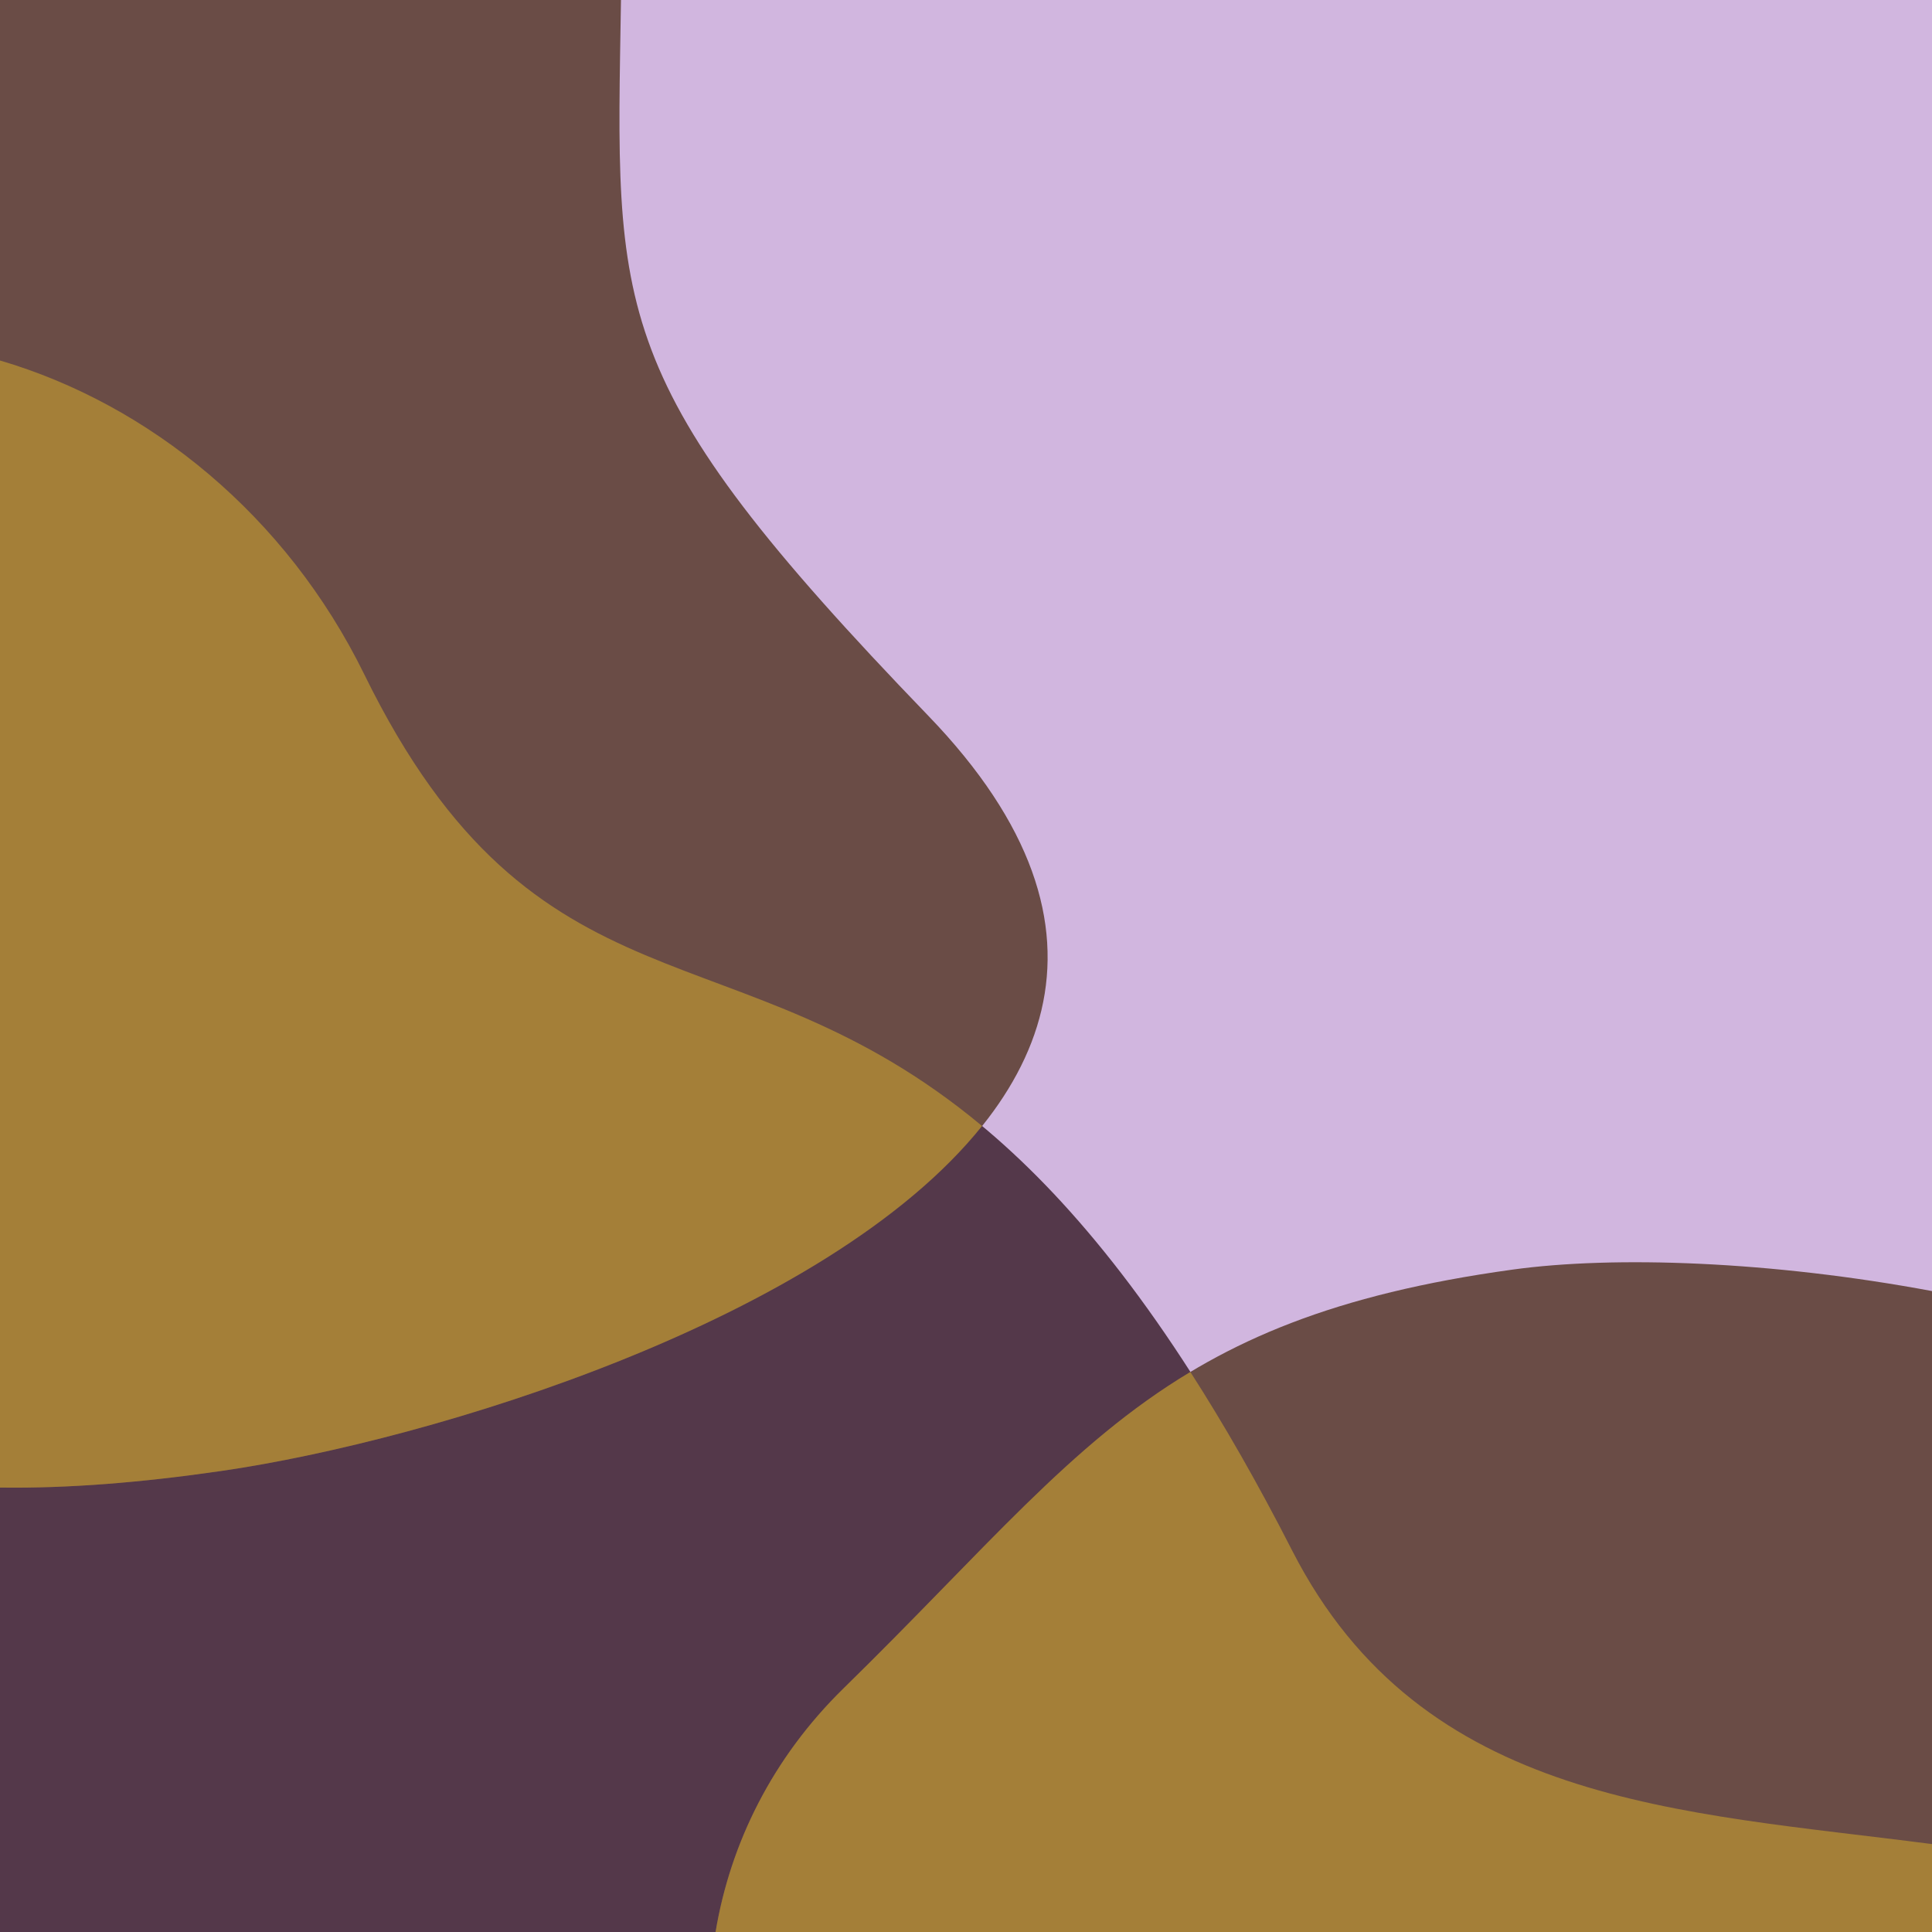
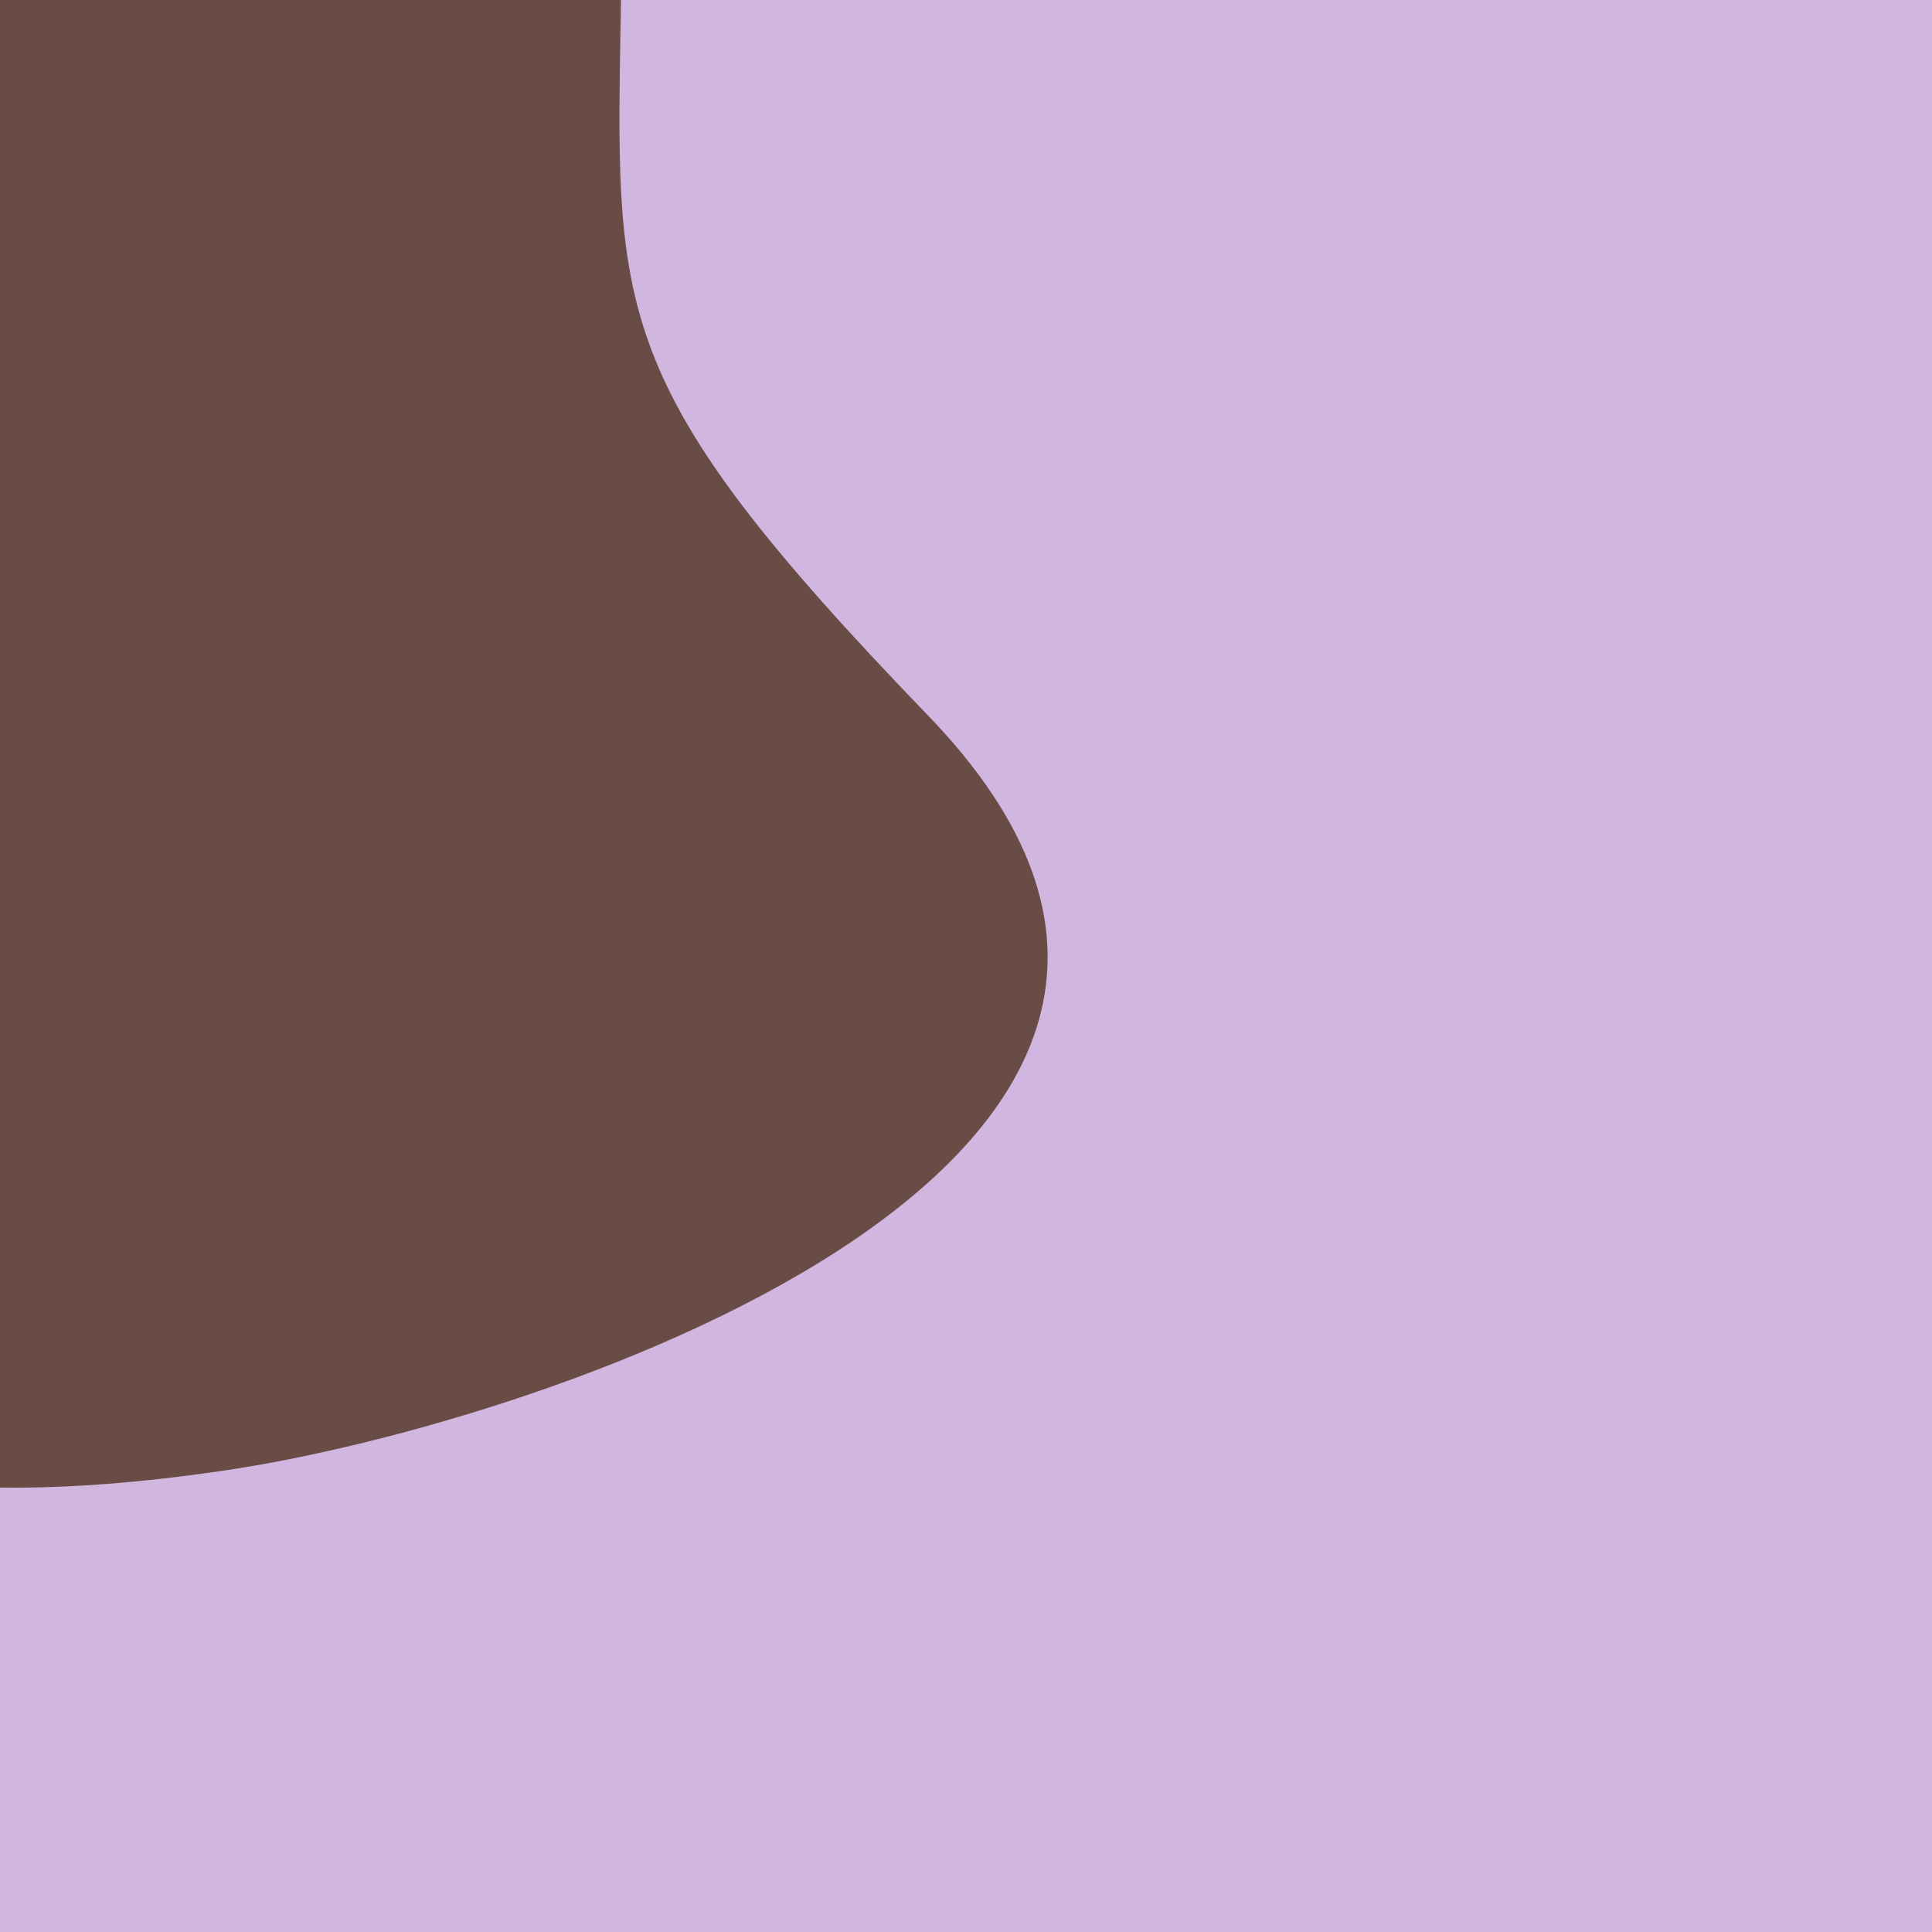
<svg xmlns="http://www.w3.org/2000/svg" fill="#000000" height="240" preserveAspectRatio="xMidYMid meet" version="1" viewBox="-0.0 0.0 240.0 240.0" width="240" zoomAndPan="magnify">
  <g clip-rule="evenodd" fill-rule="evenodd">
    <g id="change1_1">
      <path d="M240 0L240 240 0 240 0 0 240 0z" fill="#d1b6df" />
    </g>
    <g id="change2_1">
-       <path d="M240,229.08c-31.21-4.08-63.31-4.81-79.48-36.46 C110.9,95.5,75,144.49,45.28,83.8C35.59,64.02,18.53,50.21,0,44.78V240h240V229.08L240,229.08z" fill="#54384a" />
-     </g>
+       </g>
    <g id="change3_1">
-       <path d="M77.14,0c-0.61,39.04-2.02,47.24,38.17,88.91 c52.06,53.97-46.45,87.8-87.75,93.81c-9.98,1.45-19.13,2.19-27.56,2.07V0H77.14L77.14,0z" fill="#6a4c46" />
+       <path d="M77.14,0c-0.61,39.04-2.02,47.24,38.17,88.91 c52.06,53.97-46.45,87.8-87.75,93.81c-9.98,1.45-19.13,2.19-27.56,2.07V0H77.14L77.14,0" fill="#6a4c46" />
    </g>
    <g id="change3_2">
-       <path d="M240,160.38c-19.92-3.72-39.44-4.42-52.14-2.66 c-44.18,6.1-53.38,22.98-83.06,52.01c-8.86,8.67-14.07,19.25-15.91,30.28H240V160.38L240,160.38z" fill="#6a4c46" />
-     </g>
+       </g>
    <g id="change4_1">
-       <path d="M121.99,139.87c-19.32,24.12-68.32,39.05-94.44,42.85 c-9.98,1.45-19.13,2.19-27.56,2.07V44.78c18.53,5.44,35.59,19.24,45.28,39.03C66.7,127.54,91.33,114.32,121.99,139.87 L121.99,139.87z" fill="#a47f38" />
-     </g>
+       </g>
    <g id="change4_2">
-       <path d="M147.87,170.43c-14.93,8.96-25.35,21.96-43.07,39.29 c-8.86,8.67-14.07,19.25-15.91,30.28H240v-10.92c-31.21-4.08-63.31-4.81-79.48-36.46C156.2,184.16,151.99,176.84,147.87,170.43 L147.87,170.43z" fill="#a47f38" />
-     </g>
+       </g>
  </g>
</svg>